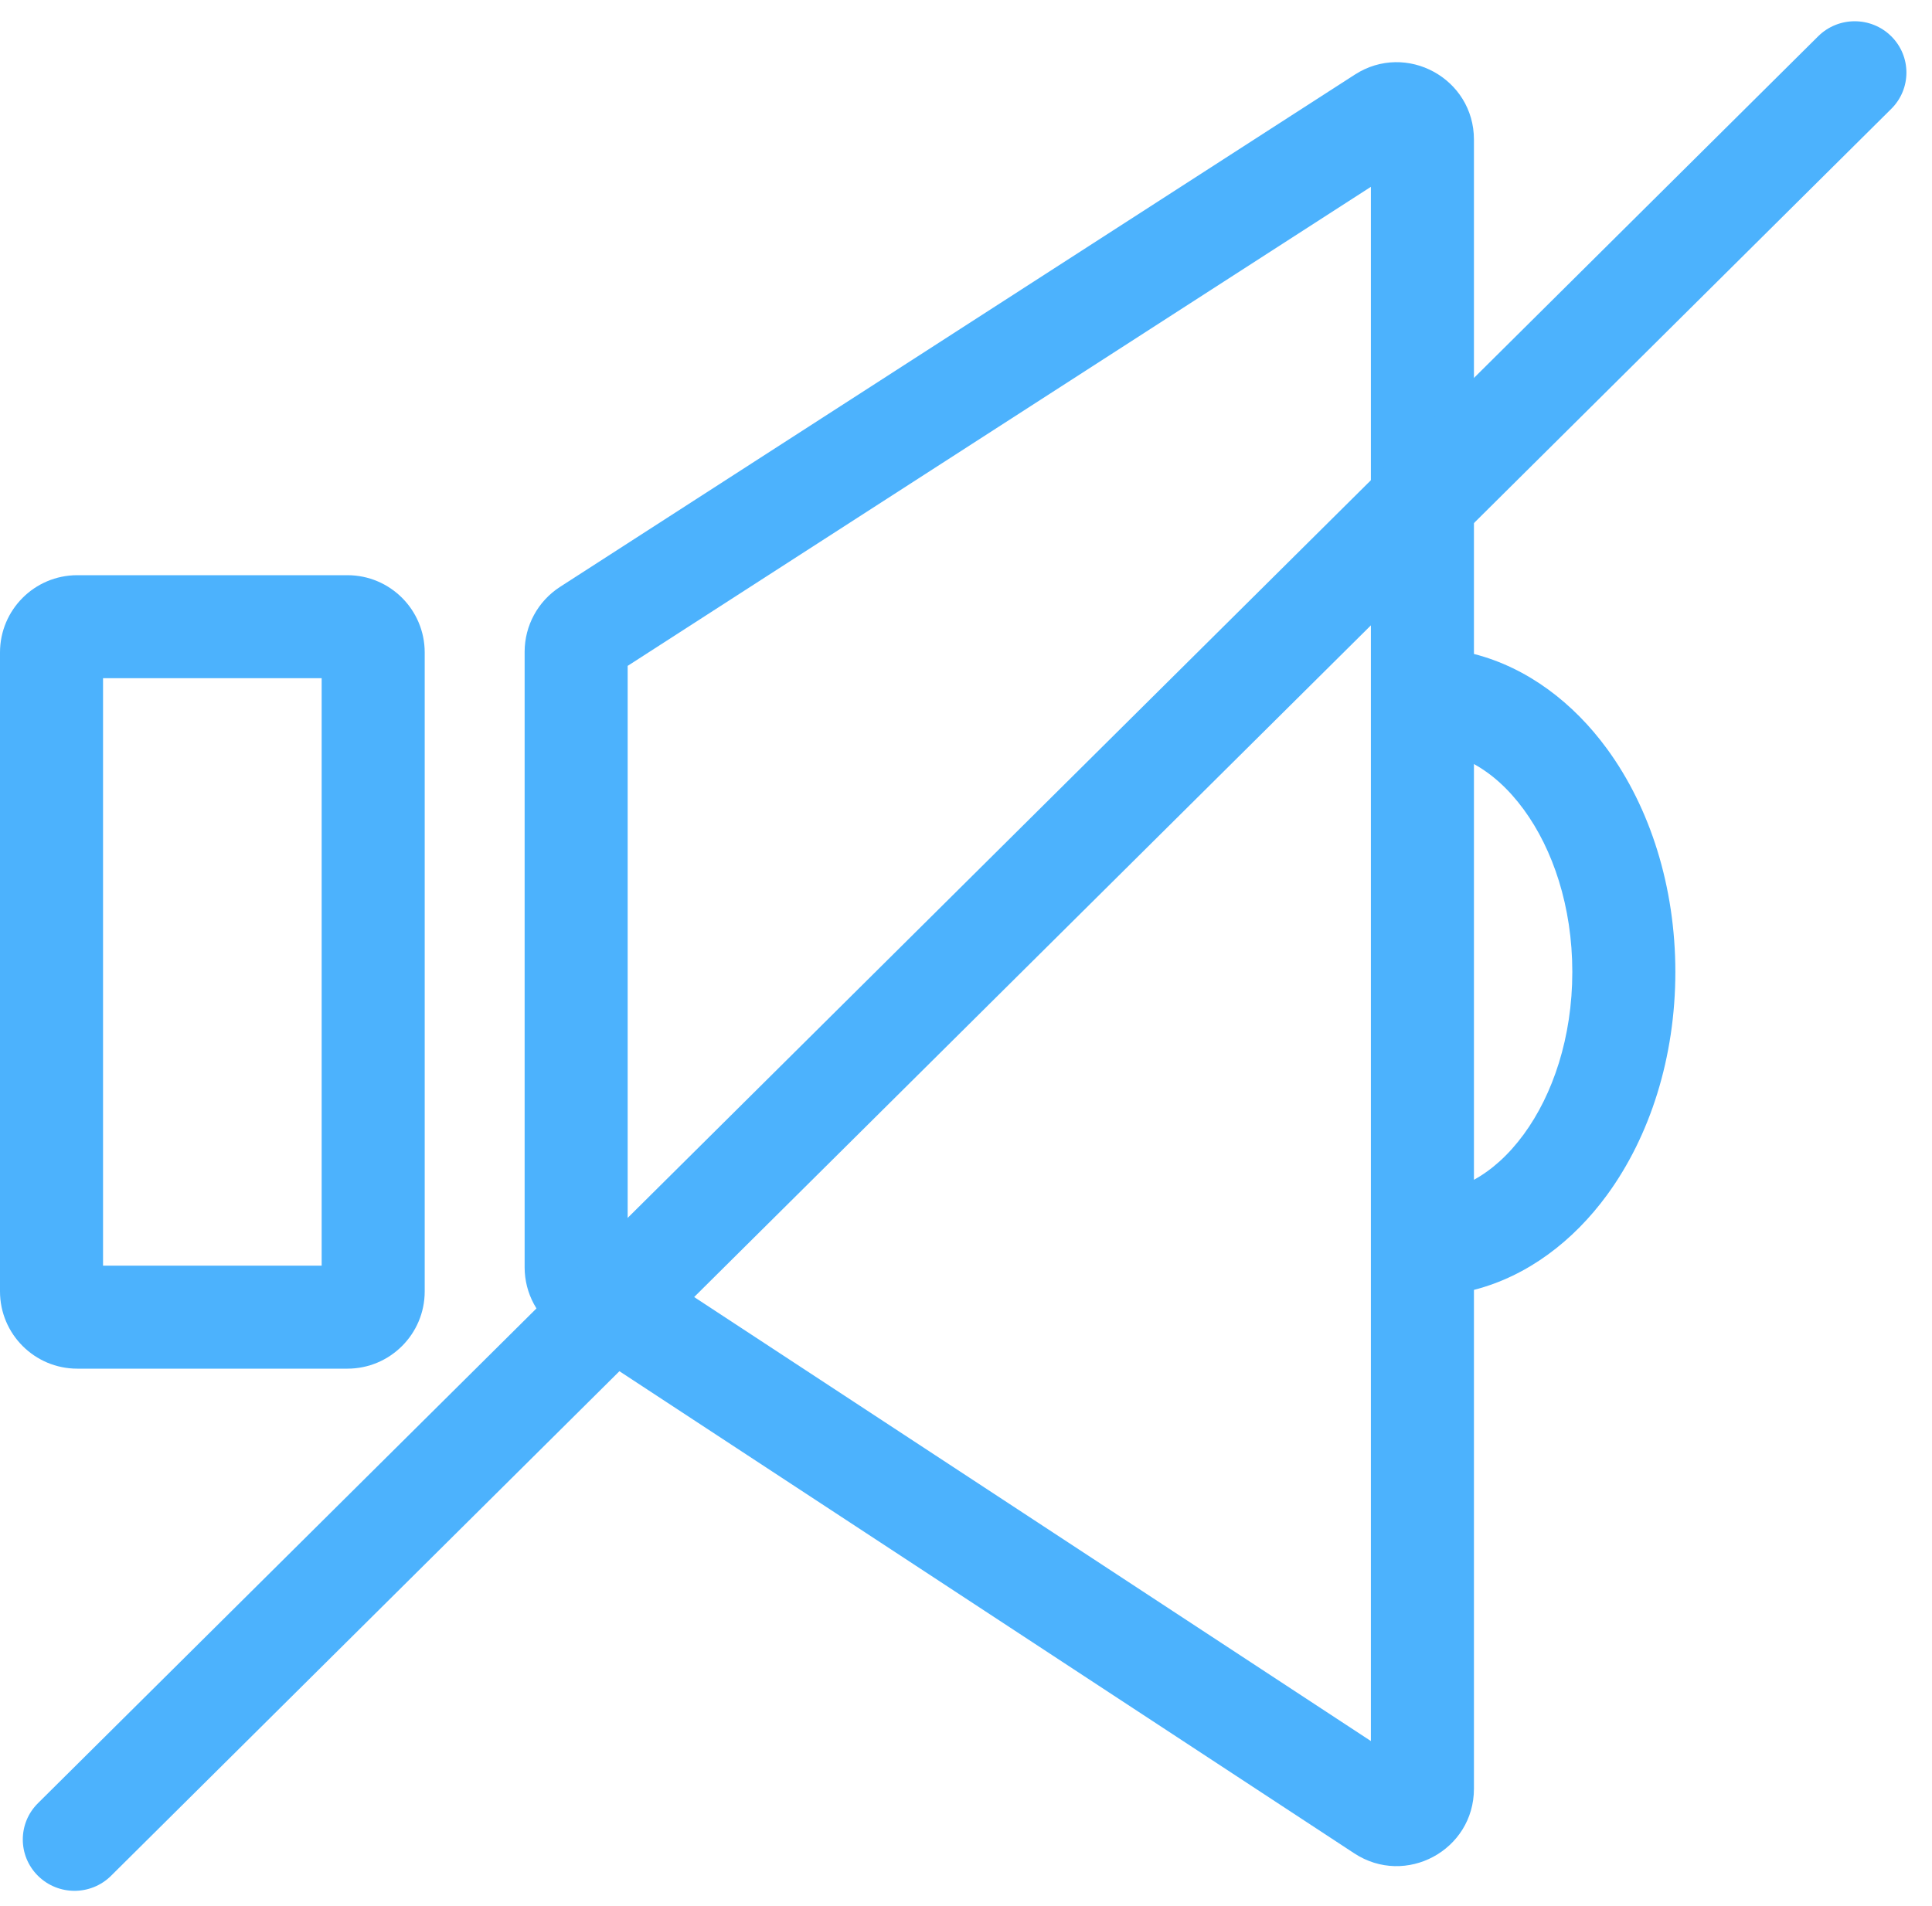
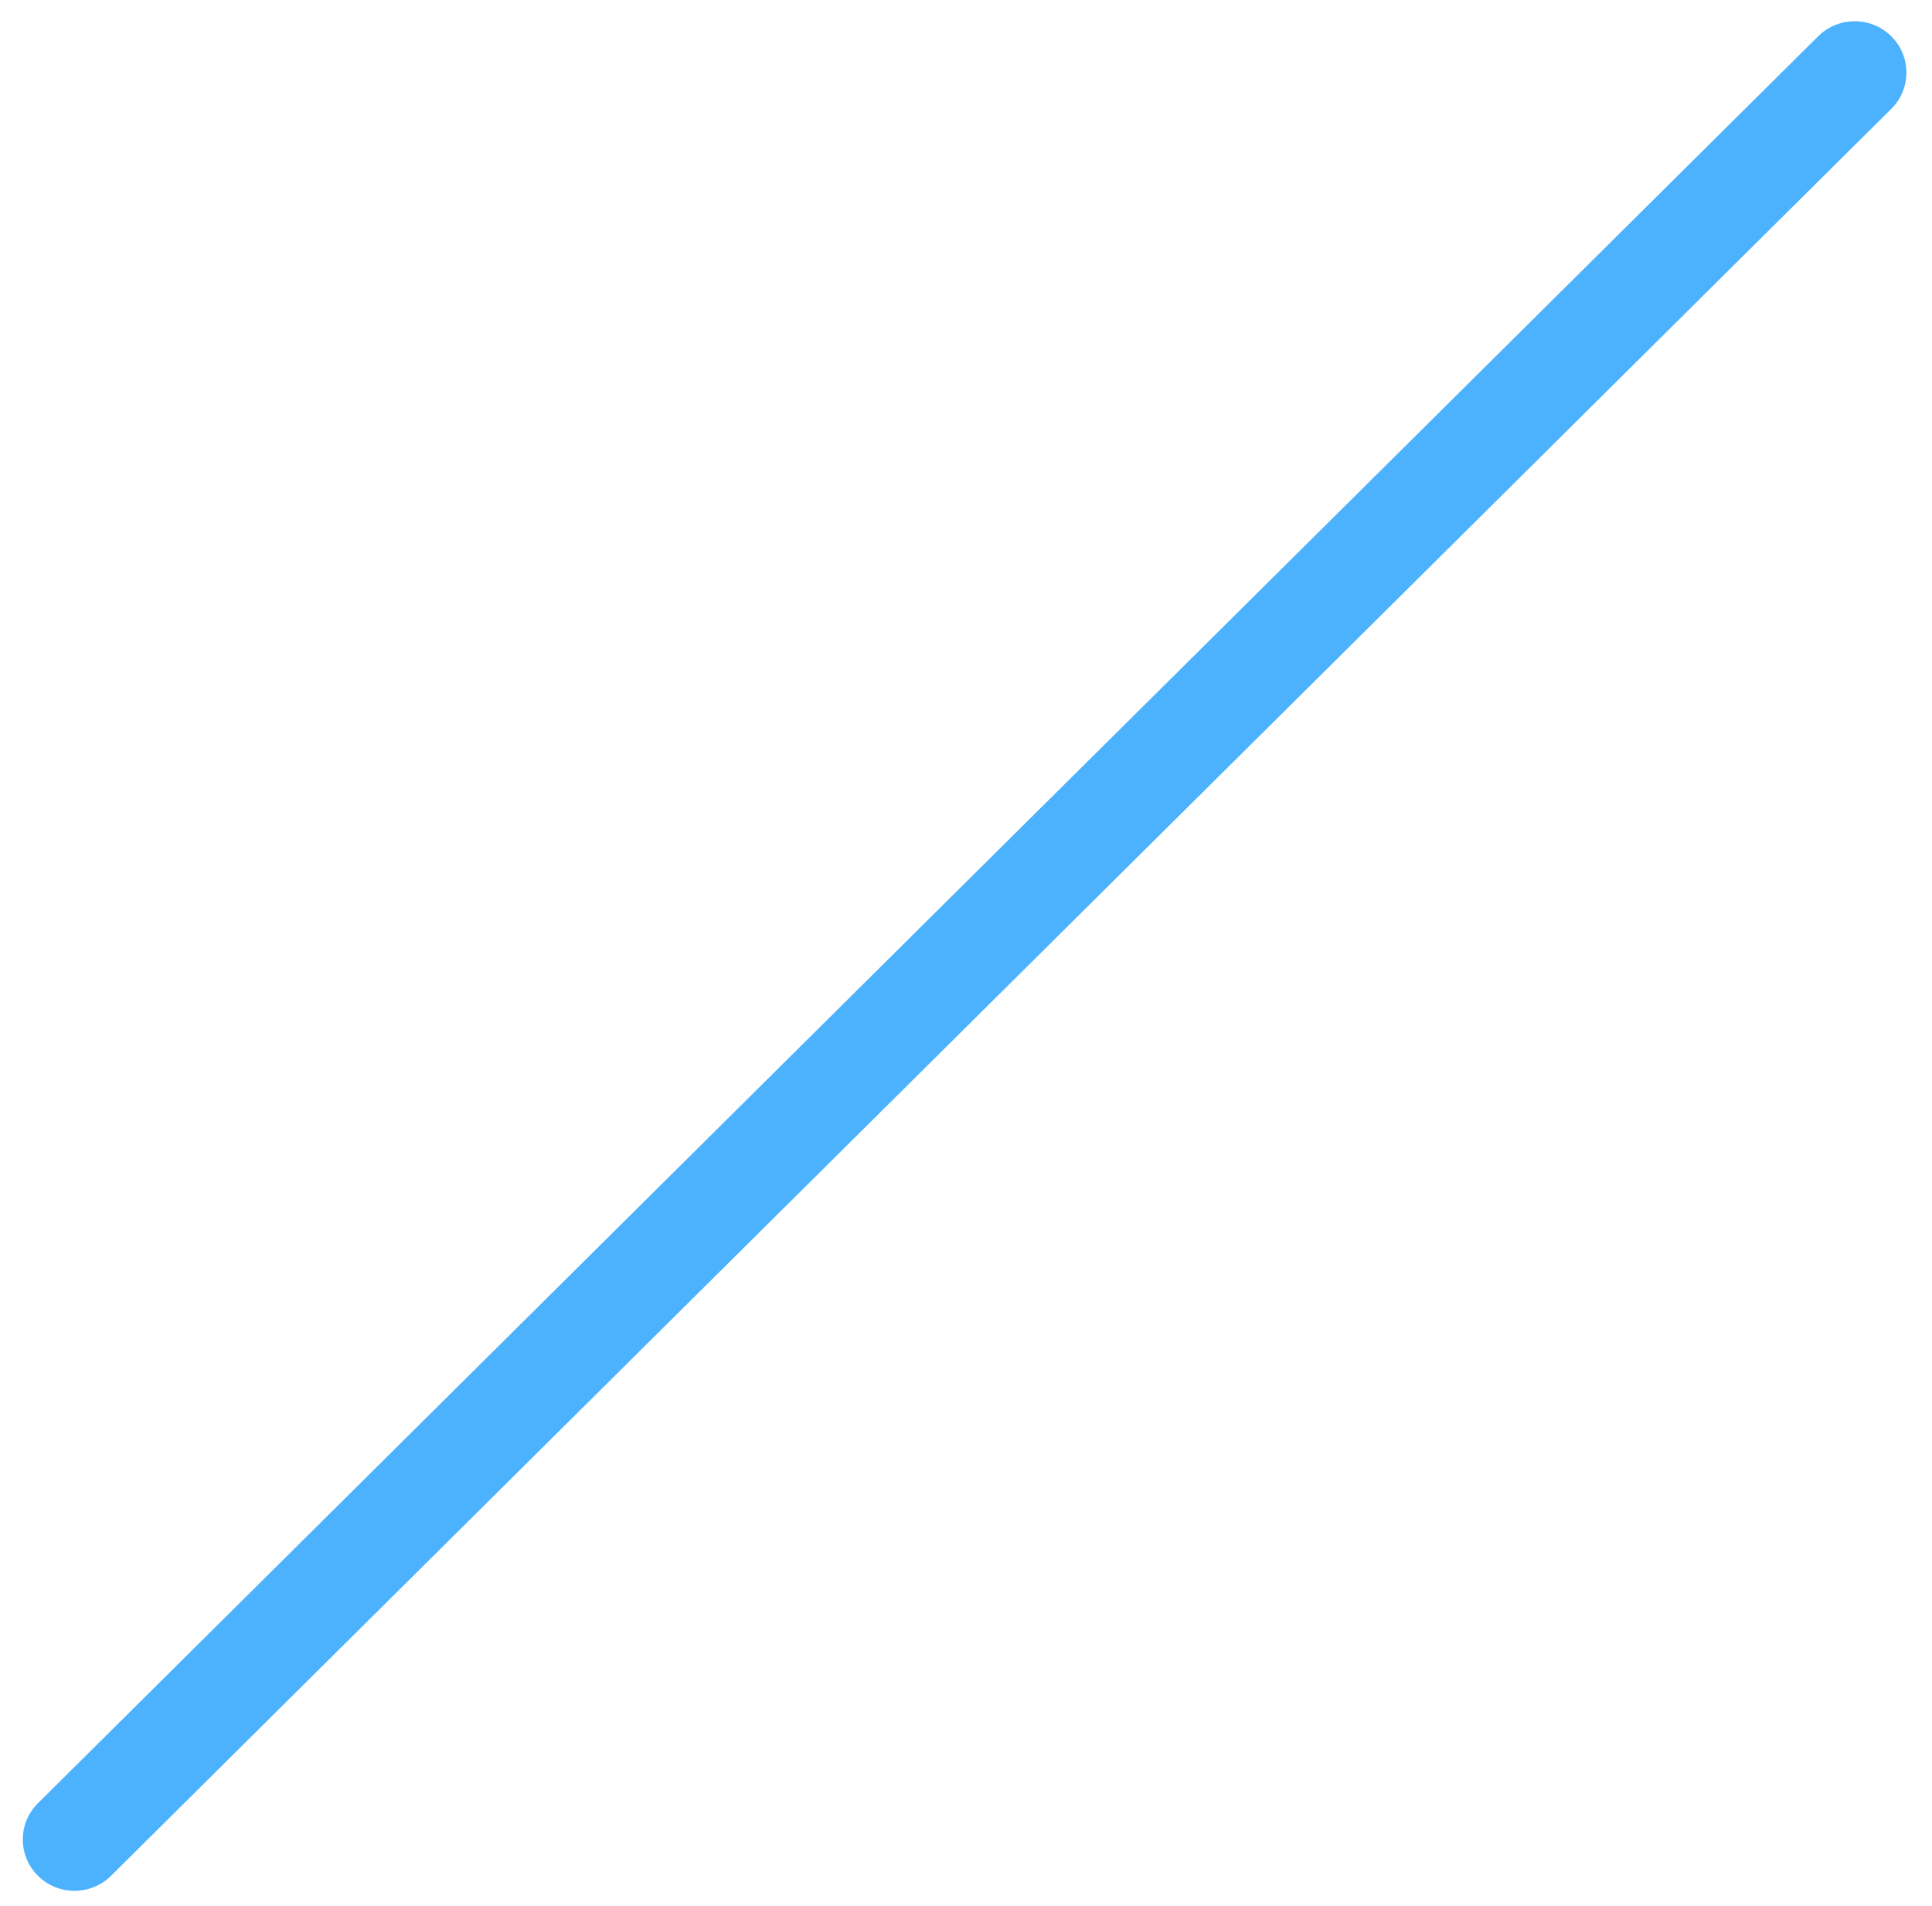
<svg xmlns="http://www.w3.org/2000/svg" width="75" height="74" viewBox="0 0 75 74" fill="none">
-   <path fill-rule="evenodd" clip-rule="evenodd" d="M24.366 25.856V48.67L53.218 67.605V7.254L24.366 25.856ZM21.74 22.789C20.884 23.342 20.366 24.291 20.366 25.311V49.21C20.366 50.221 20.875 51.164 21.72 51.718L52.572 71.965C54.567 73.275 57.218 71.844 57.218 69.457V50.086C59.308 49.551 61.083 48.178 62.378 46.41C64.059 44.116 65.037 41.044 65.037 37.74C65.037 34.435 64.059 31.363 62.378 29.069C61.083 27.301 59.308 25.928 57.218 25.393V5.419C57.218 3.044 54.589 1.61 52.593 2.898L21.74 22.789ZM57.218 29.668V45.811C57.906 45.434 58.564 44.848 59.151 44.047C60.279 42.508 61.037 40.284 61.037 37.74C61.037 35.195 60.279 32.972 59.151 31.433C58.564 30.631 57.906 30.046 57.218 29.668ZM4 26.335V49.145H12.487V26.335H4ZM3 22.335C1.343 22.335 0 23.678 0 25.335V50.145C0 51.801 1.343 53.145 3 53.145H13.487C15.143 53.145 16.487 51.801 16.487 50.145V25.335C16.487 23.678 15.143 22.335 13.487 22.335H3Z" fill="#4CB2FD" />
-   <path fill-rule="evenodd" clip-rule="evenodd" d="M73.419 1.409C74.203 2.187 74.203 3.449 73.419 4.227L4.311 72.837C3.528 73.615 2.257 73.615 1.473 72.837C0.689 72.058 0.689 70.797 1.473 70.019L70.581 1.409C71.365 0.631 72.635 0.631 73.419 1.409Z" fill="#4CB2FD" />
+   <path fill-rule="evenodd" clip-rule="evenodd" d="M73.419 1.409C74.203 2.187 74.203 3.449 73.419 4.227L4.311 72.837C3.528 73.615 2.257 73.615 1.473 72.837C0.689 72.058 0.689 70.797 1.473 70.019L70.581 1.409C71.365 0.631 72.635 0.631 73.419 1.409" fill="#4CB2FD" />
</svg>